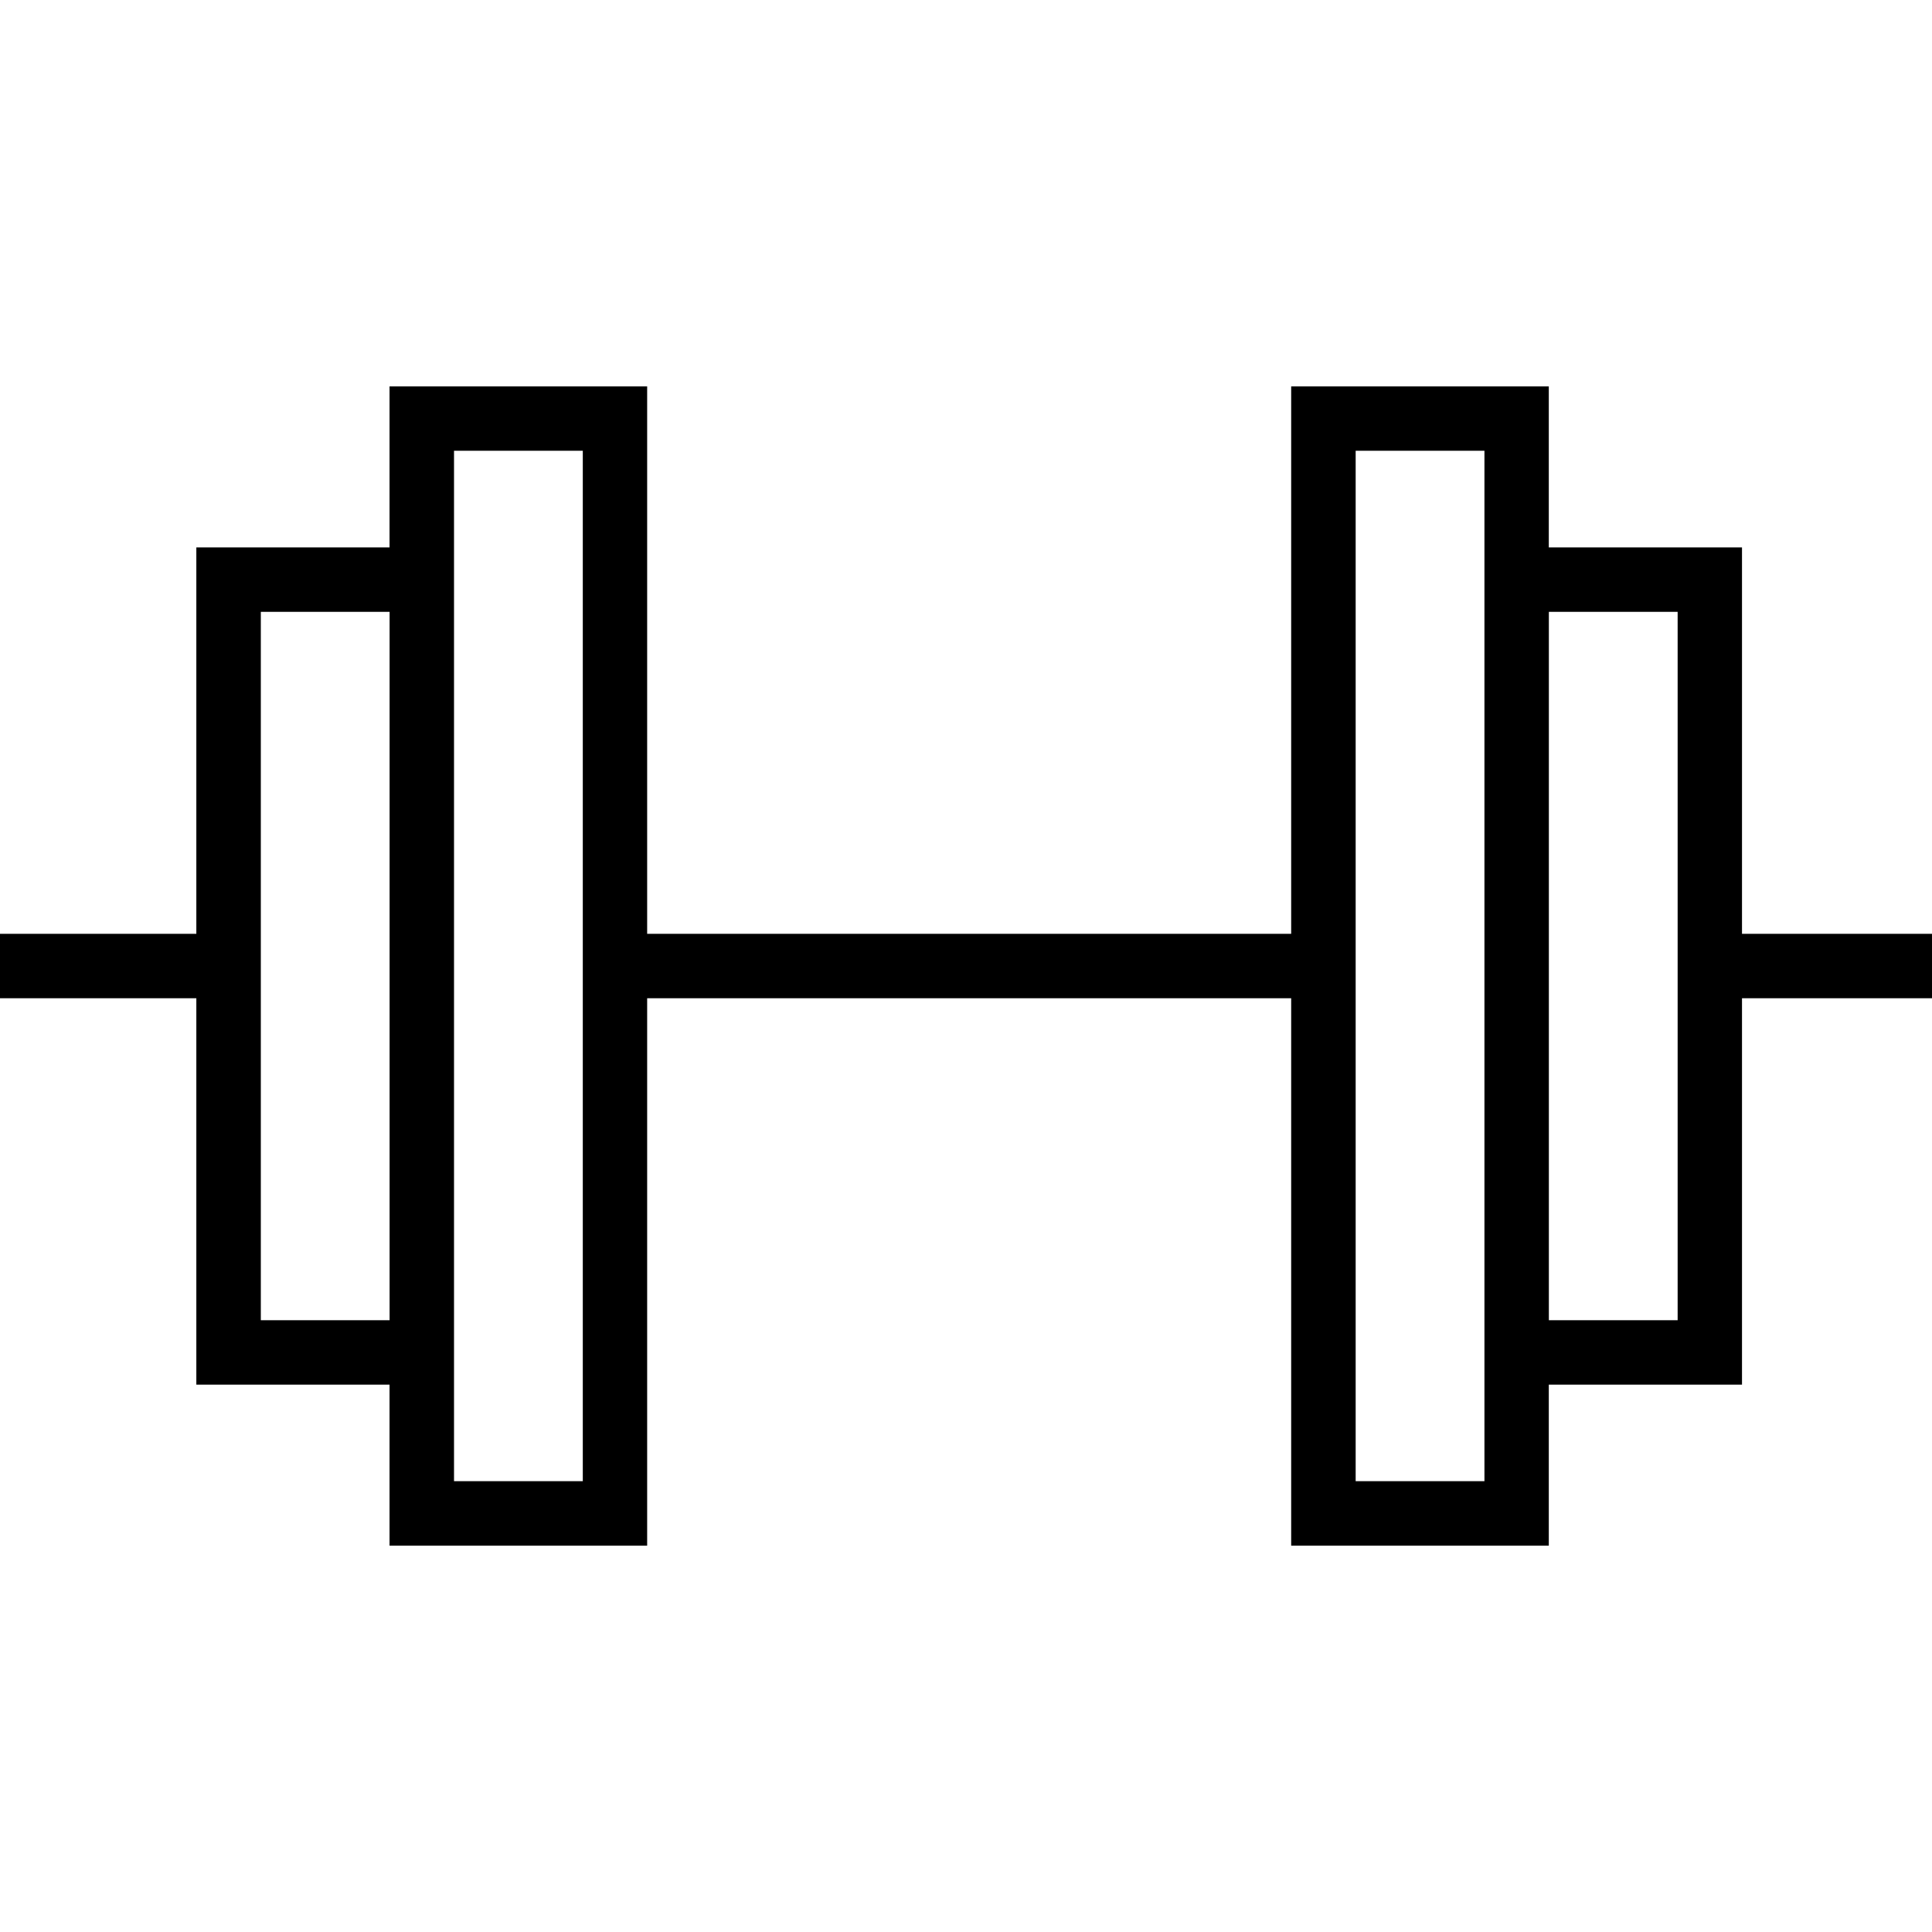
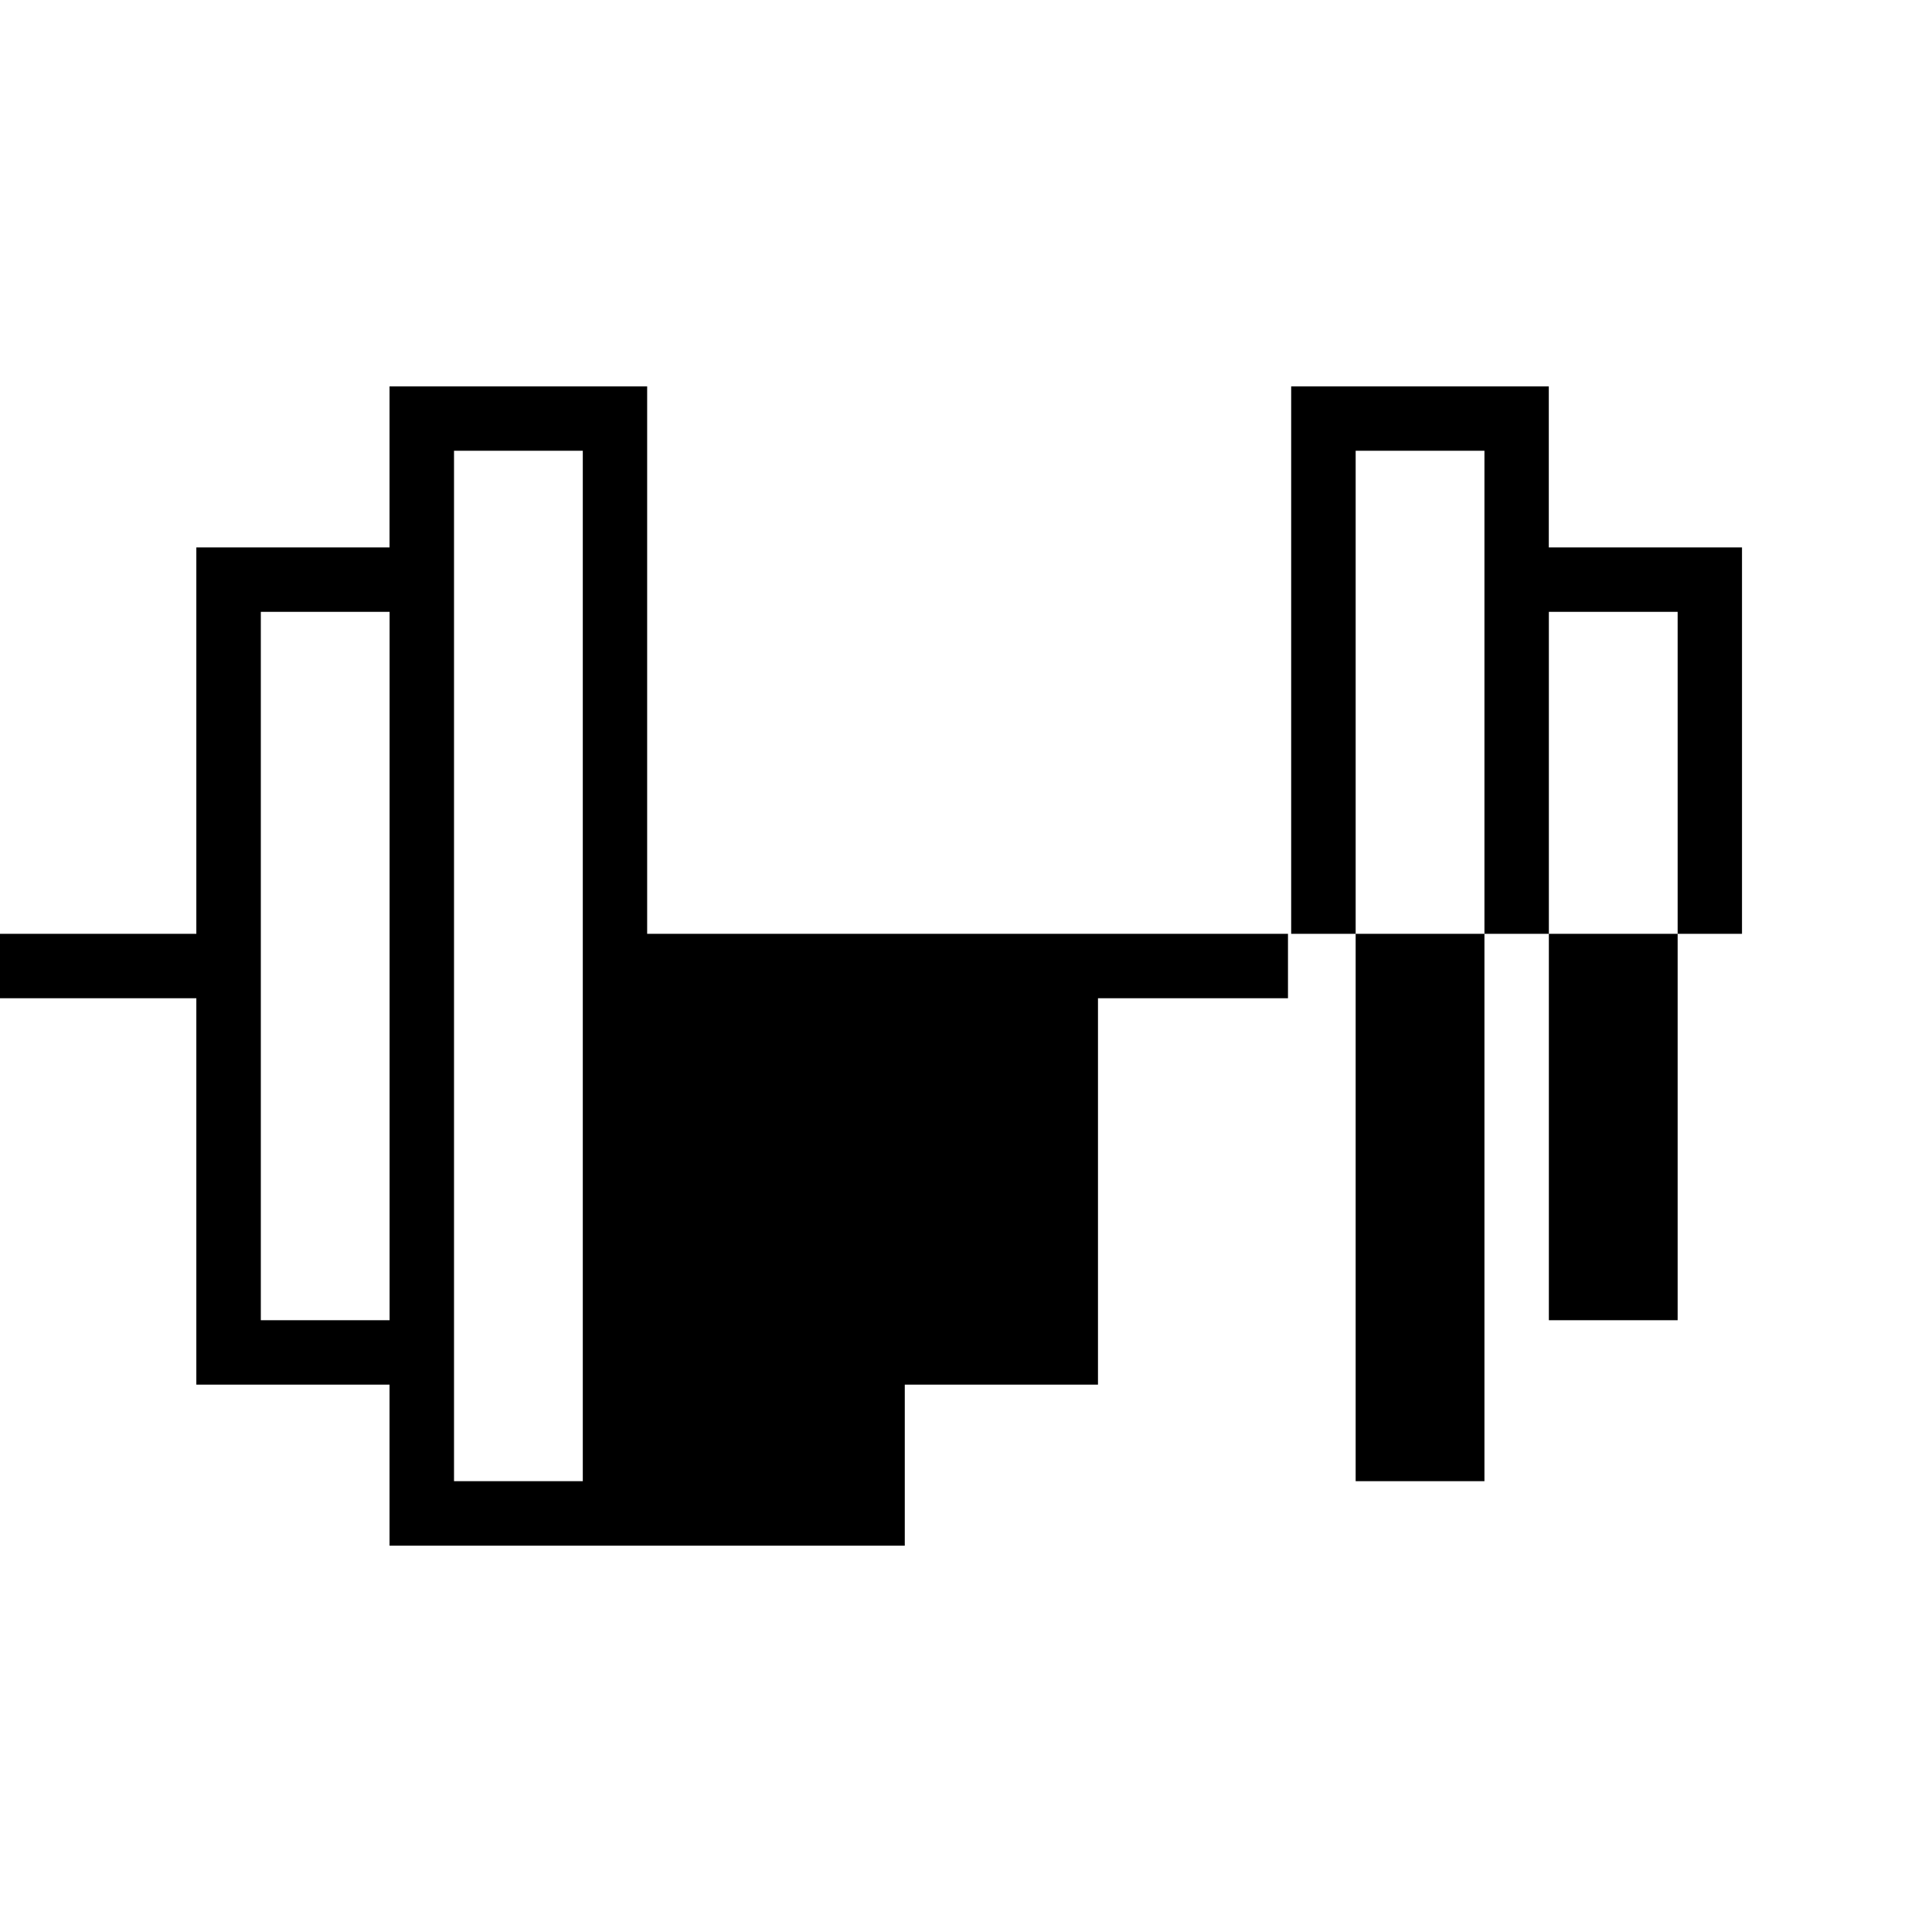
<svg xmlns="http://www.w3.org/2000/svg" width="800px" height="800px" viewBox="0 0 32 32" version="1.1">
  <g id="icomoon-ignore">
</g>
-   <path d="M32 15.467h-3.147v-6.4h-3.2v-2.667h-4.267v9.067h-10.667v-9.067h-4.267v2.667h-3.2v6.4h-3.253v1.067h3.253v6.4h3.2v2.667h4.267v-9.067h10.667v9.067h4.267v-2.667h3.2v-6.4h3.147v-1.067zM4.32 21.867v-11.733h2.133v11.733h-2.133zM9.653 24.533h-2.133v-17.067h2.133v17.067zM24.587 24.533h-2.133v-17.067h2.133v17.067zM27.787 21.867h-2.133v-11.733h2.133v11.733z" fill="#000000">
+   <path d="M32 15.467h-3.147v-6.4h-3.2v-2.667h-4.267v9.067h-10.667v-9.067h-4.267v2.667h-3.2v6.4h-3.253v1.067h3.253v6.4h3.2v2.667h4.267v-9.067v9.067h4.267v-2.667h3.2v-6.4h3.147v-1.067zM4.32 21.867v-11.733h2.133v11.733h-2.133zM9.653 24.533h-2.133v-17.067h2.133v17.067zM24.587 24.533h-2.133v-17.067h2.133v17.067zM27.787 21.867h-2.133v-11.733h2.133v11.733z" fill="#000000">

</path>
</svg>